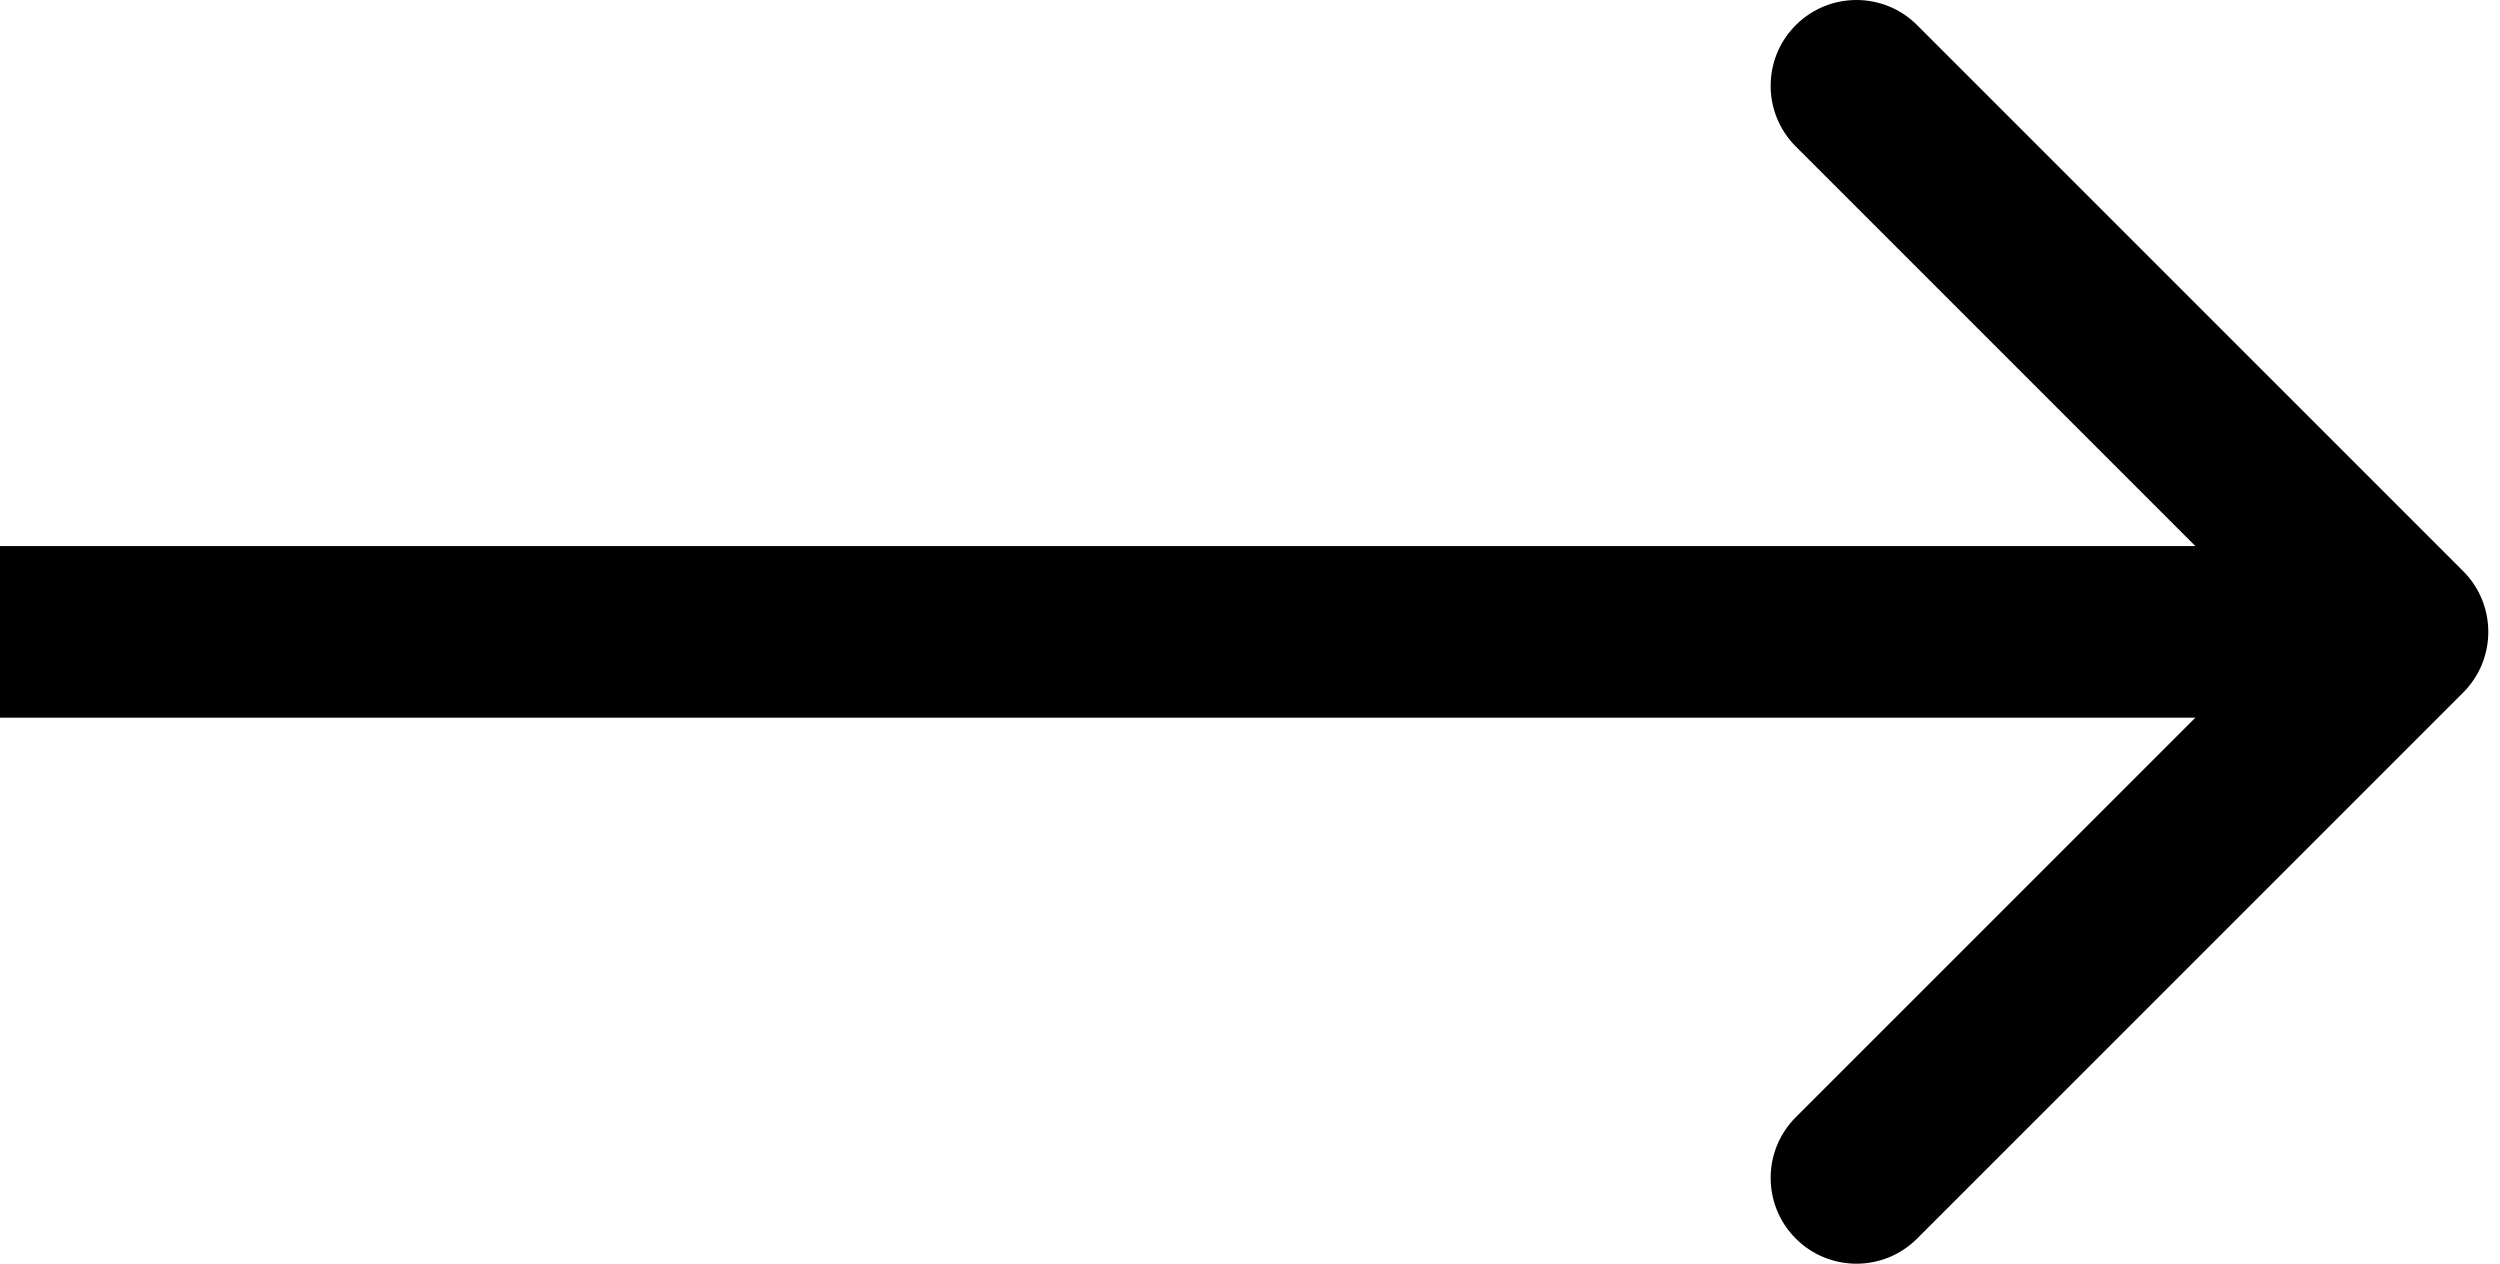
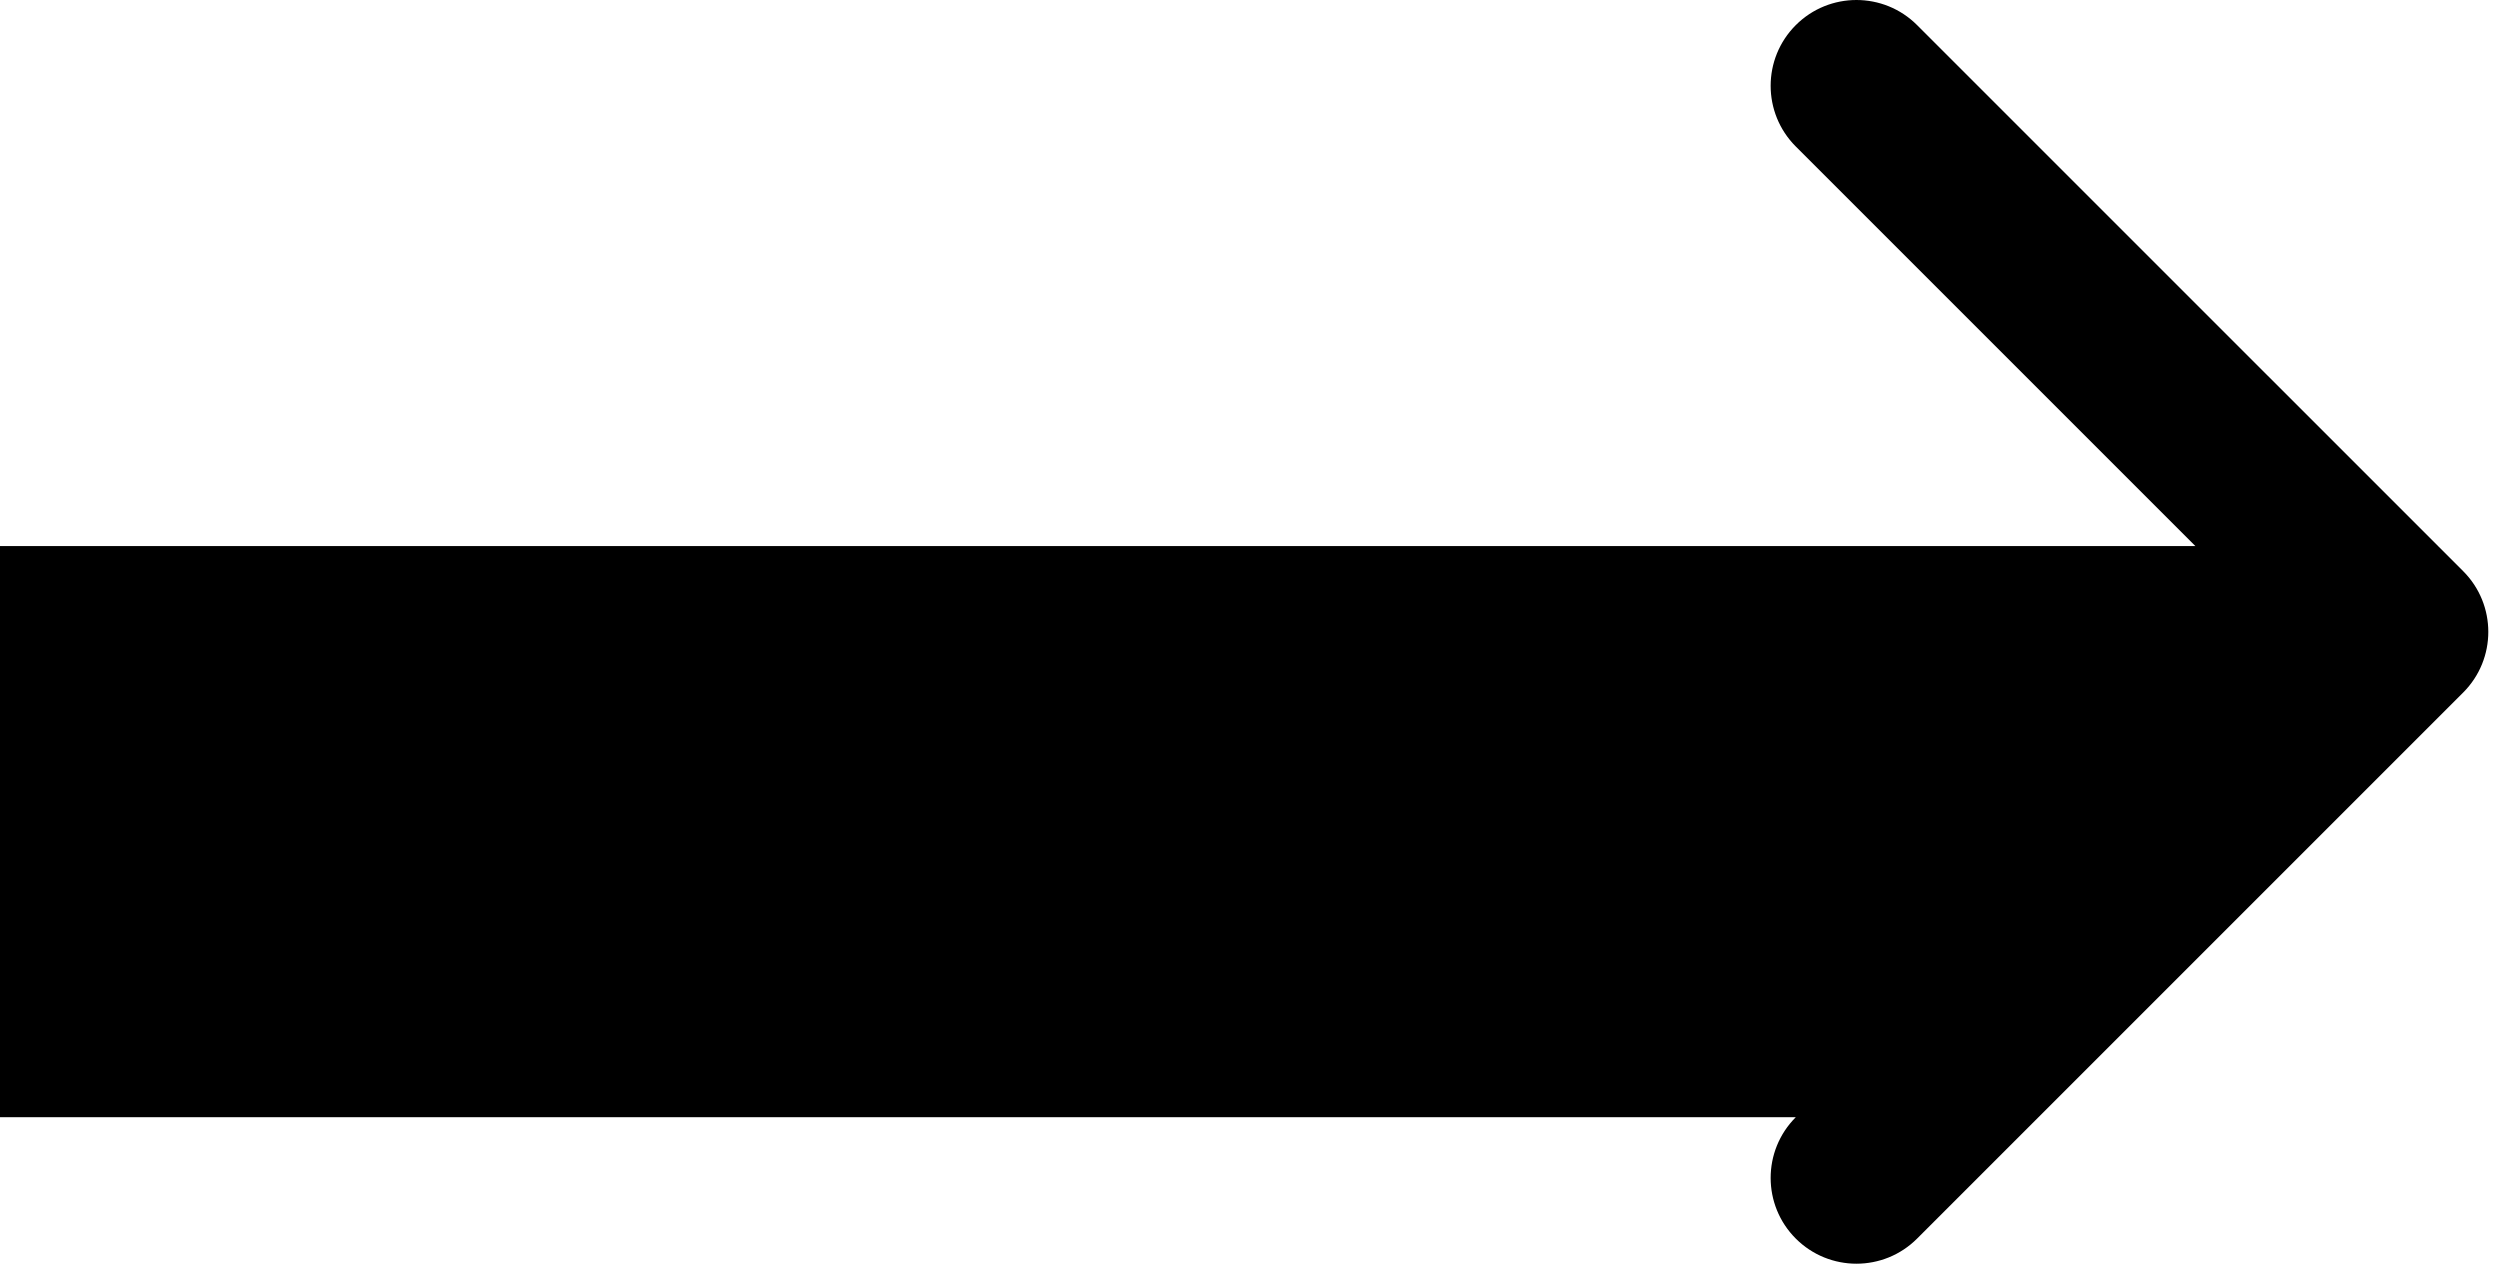
<svg xmlns="http://www.w3.org/2000/svg" width="91" height="46" viewBox="0 0 91 46" fill="none">
-   <path fill-rule="evenodd" clip-rule="evenodd" d="M69.783 0.915L89.66 20.791C90.879 22.011 90.879 23.988 89.66 25.208L69.783 45.084C68.564 46.304 66.586 46.304 65.366 45.084C64.147 43.865 64.147 41.887 65.366 40.667L79.911 26.123H0V19.876H79.911L65.366 5.332C64.147 4.112 64.147 2.134 65.366 0.915C66.586 -0.305 68.564 -0.305 69.783 0.915Z" fill="black" />
+   <path fill-rule="evenodd" clip-rule="evenodd" d="M69.783 0.915L89.66 20.791C90.879 22.011 90.879 23.988 89.66 25.208L69.783 45.084C68.564 46.304 66.586 46.304 65.366 45.084C64.147 43.865 64.147 41.887 65.366 40.667H0V19.876H79.911L65.366 5.332C64.147 4.112 64.147 2.134 65.366 0.915C66.586 -0.305 68.564 -0.305 69.783 0.915Z" fill="black" />
</svg>